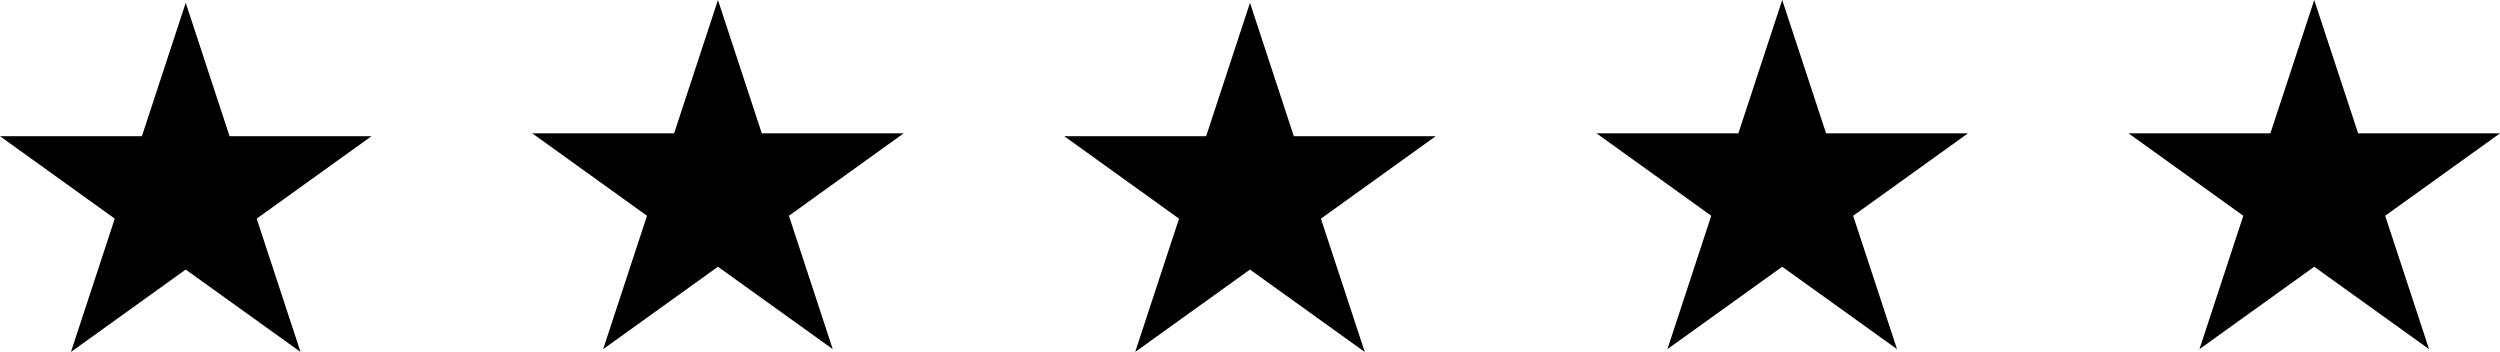
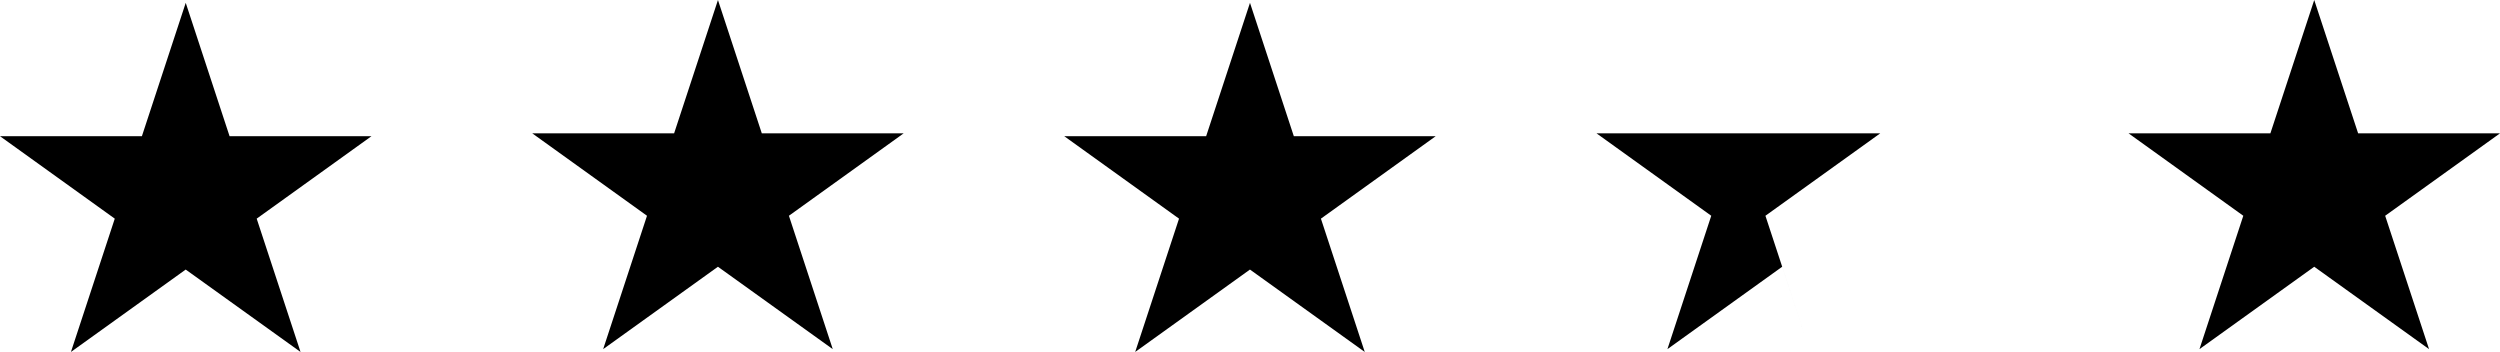
<svg xmlns="http://www.w3.org/2000/svg" width="111.832" height="15.743" viewBox="0 0 111.832 15.743">
-   <path id="Stars" d="M449.135,11156.186l-5.134,3.686,1.961-5.963-5.134-3.688h6.347l1.961-5.966,1.961,5.966h6.346l-5.134,3.688,1.961,5.963Zm-47.607,0-5.134,3.686,1.961-5.963-5.134-3.688h6.347l1.961-5.966,1.961,5.966h6.347l-5.134,3.688,1.961,5.963Zm95.215-.126-5.134,3.686,1.961-5.966-5.134-3.688h6.346l1.961-5.963,1.963,5.963h6.347l-5.137,3.688,1.963,5.966Zm-23.8,0-5.134,3.686,1.961-5.966-5.134-3.688h6.347l1.961-5.963,1.963,5.963h6.347l-5.137,3.688,1.963,5.966Zm-47.607,0-5.134,3.686,1.961-5.966-5.134-3.688h6.347l1.961-5.963,1.961,5.963h6.347l-5.134,3.688,1.961,5.966Z" transform="translate(-393.221 -11144.128)" />
+   <path id="Stars" d="M449.135,11156.186l-5.134,3.686,1.961-5.963-5.134-3.688h6.347l1.961-5.966,1.961,5.966h6.346l-5.134,3.688,1.961,5.963Zm-47.607,0-5.134,3.686,1.961-5.963-5.134-3.688h6.347l1.961-5.966,1.961,5.966h6.347l-5.134,3.688,1.961,5.963Zm95.215-.126-5.134,3.686,1.961-5.966-5.134-3.688h6.346l1.961-5.963,1.963,5.963h6.347l-5.137,3.688,1.963,5.966Zm-23.8,0-5.134,3.686,1.961-5.966-5.134-3.688h6.347h6.347l-5.137,3.688,1.963,5.966Zm-47.607,0-5.134,3.686,1.961-5.966-5.134-3.688h6.347l1.961-5.963,1.961,5.963h6.347l-5.134,3.688,1.961,5.966Z" transform="translate(-393.221 -11144.128)" />
</svg>